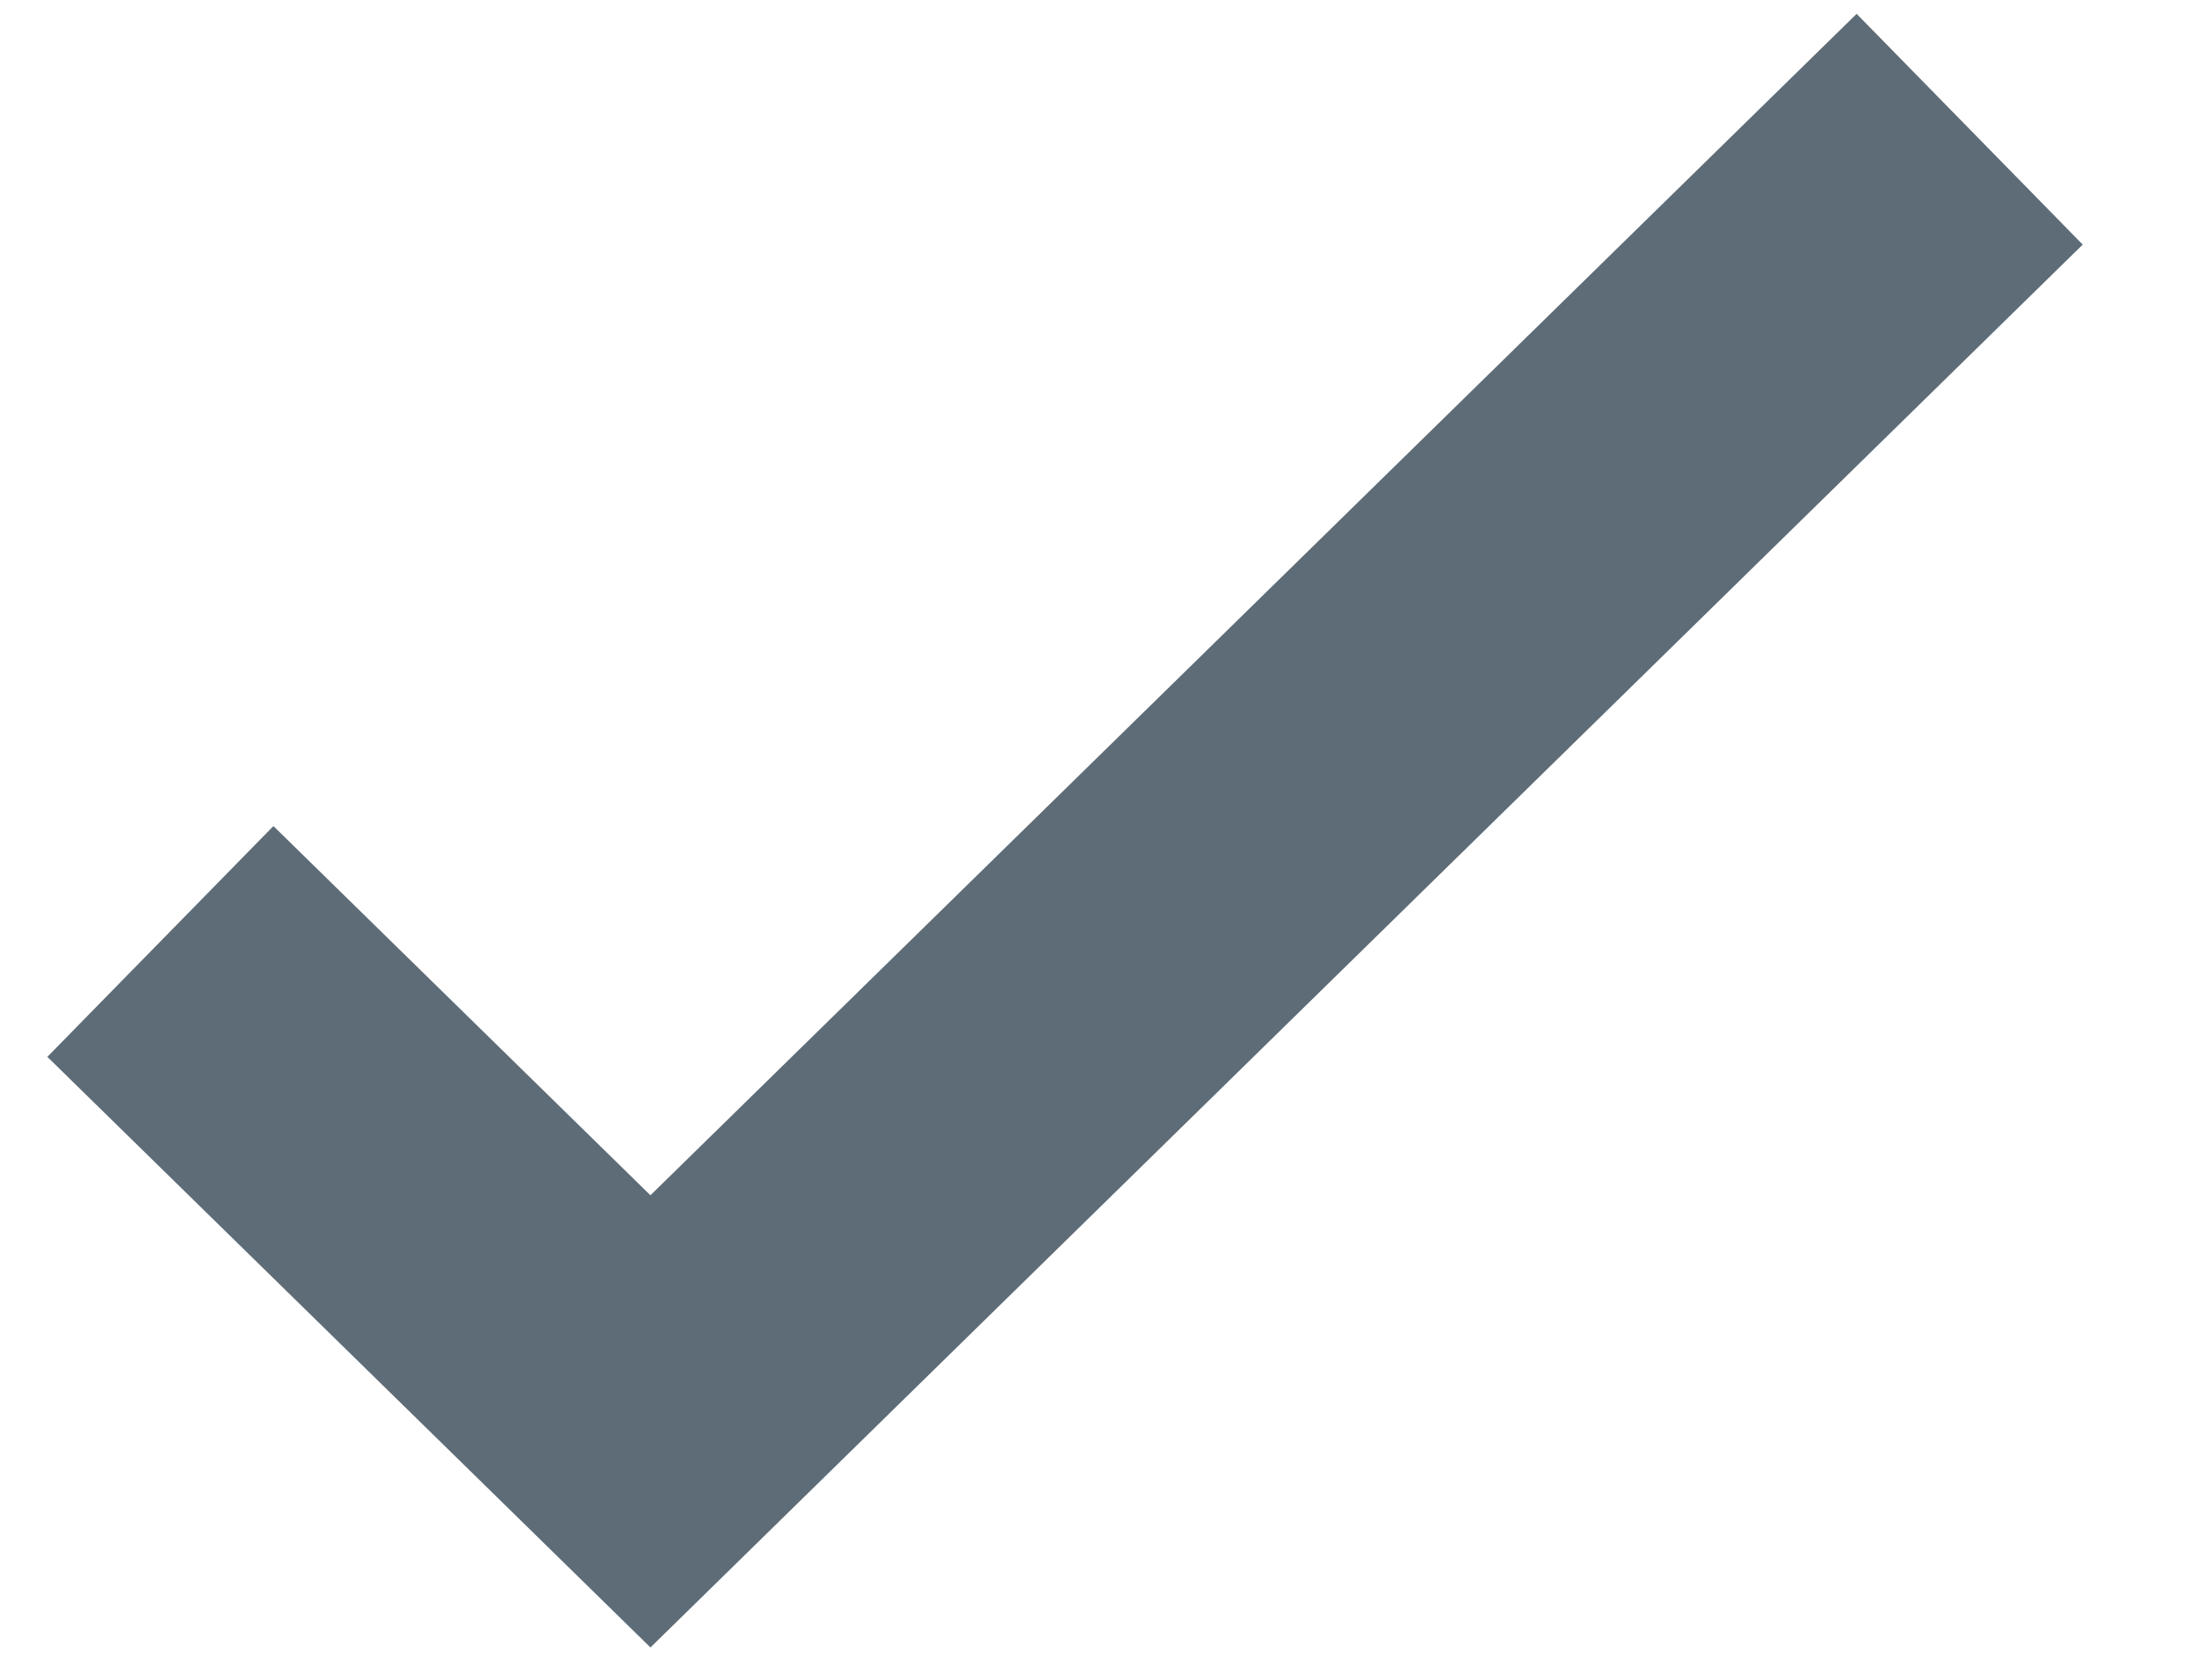
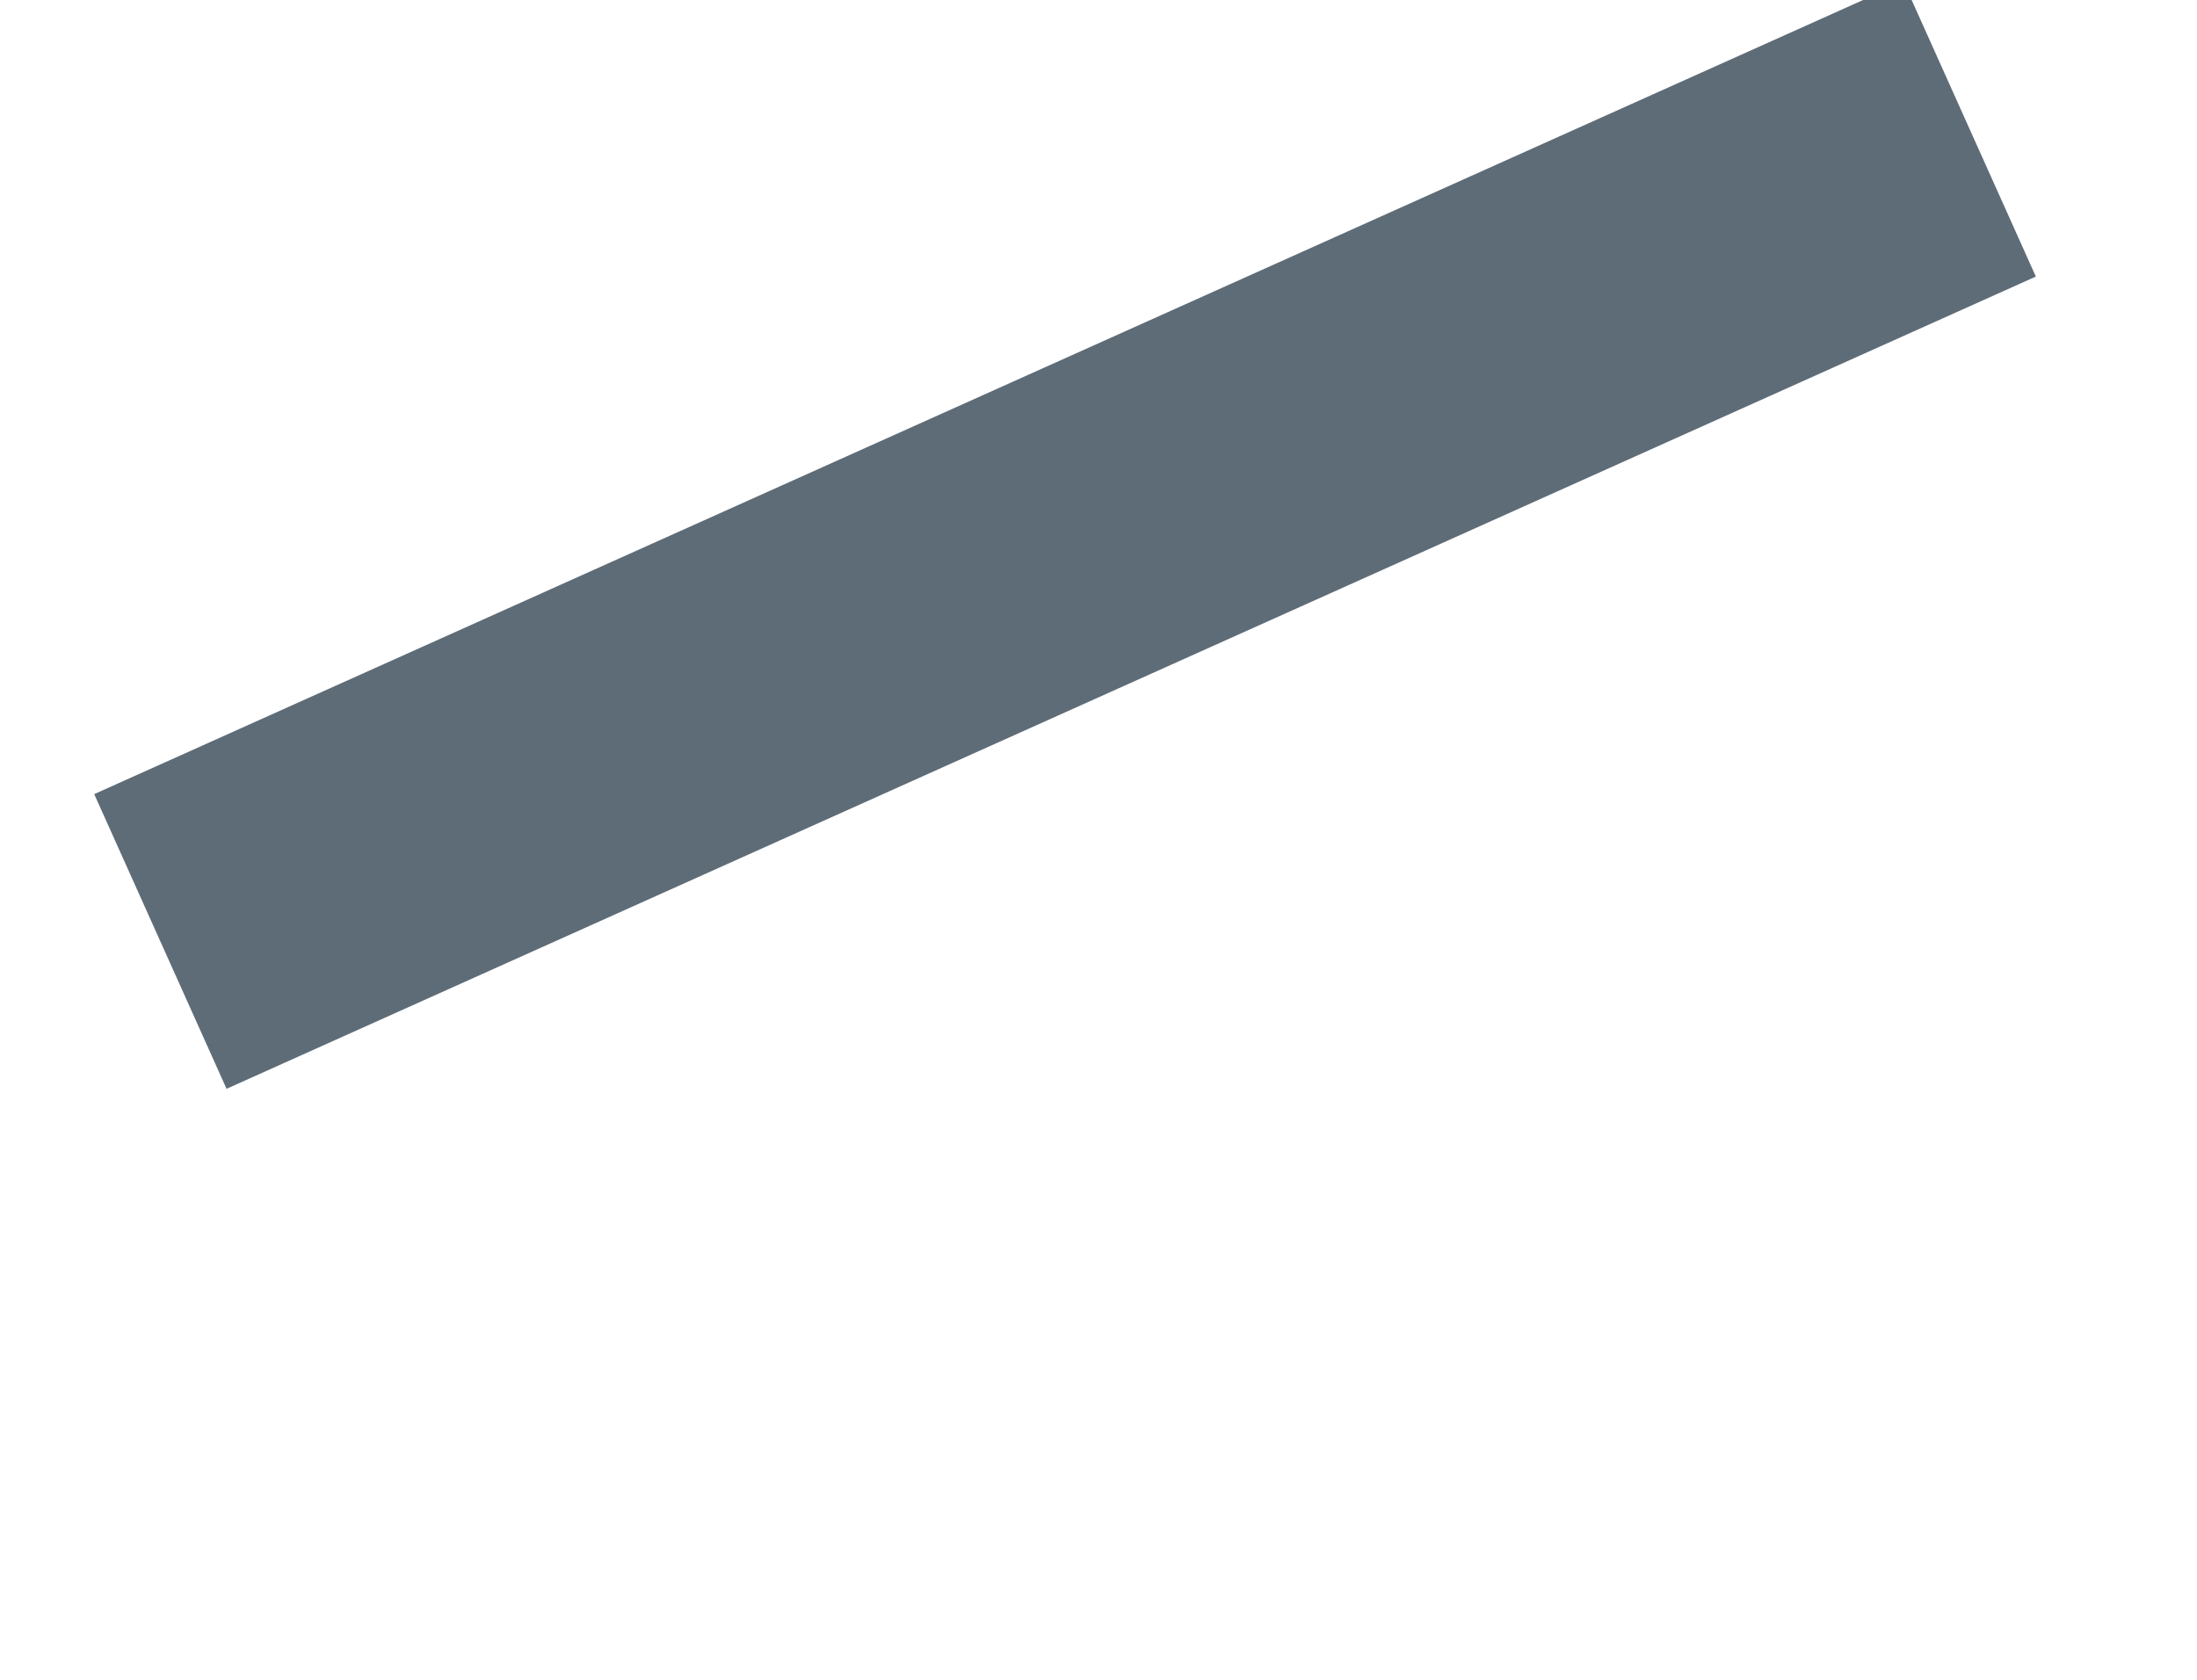
<svg xmlns="http://www.w3.org/2000/svg" width="17" height="13" viewBox="0 0 17 13" fill="none">
-   <path d="M1.241 7.286L5.033 11L15.241 1" stroke="#5E6C77" stroke-width="2.5" />
+   <path d="M1.241 7.286L15.241 1" stroke="#5E6C77" stroke-width="2.5" />
</svg>